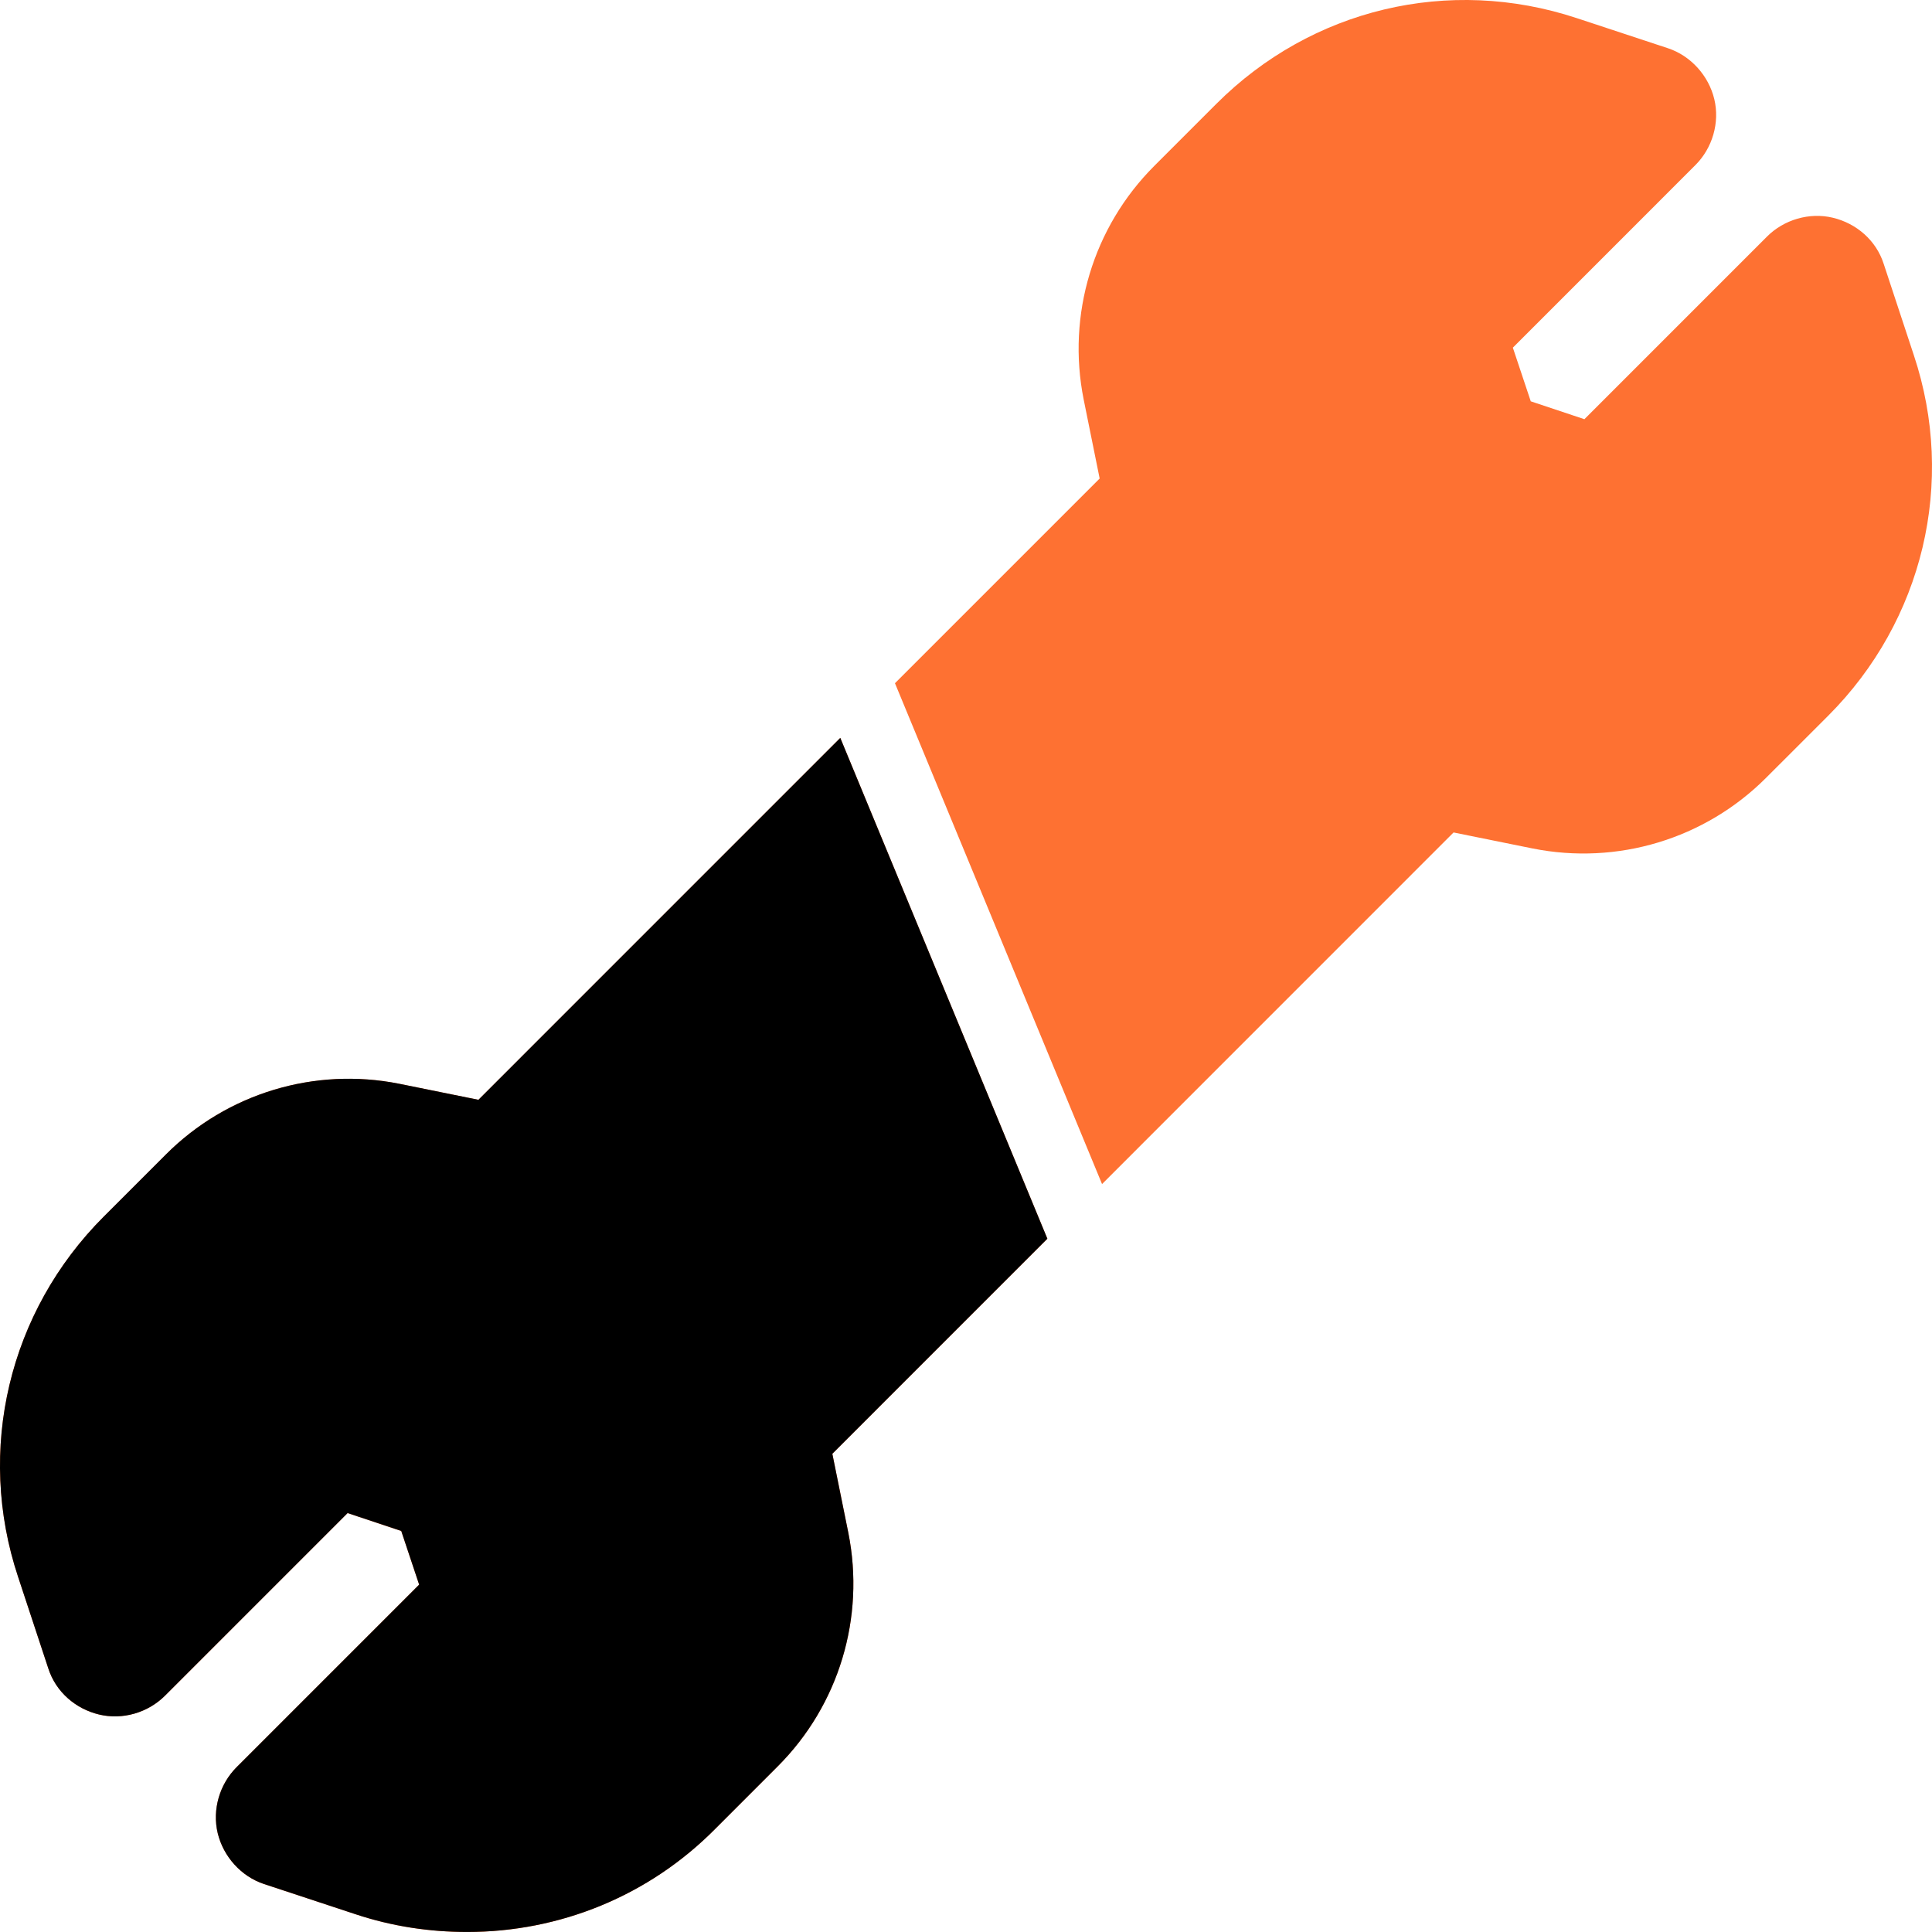
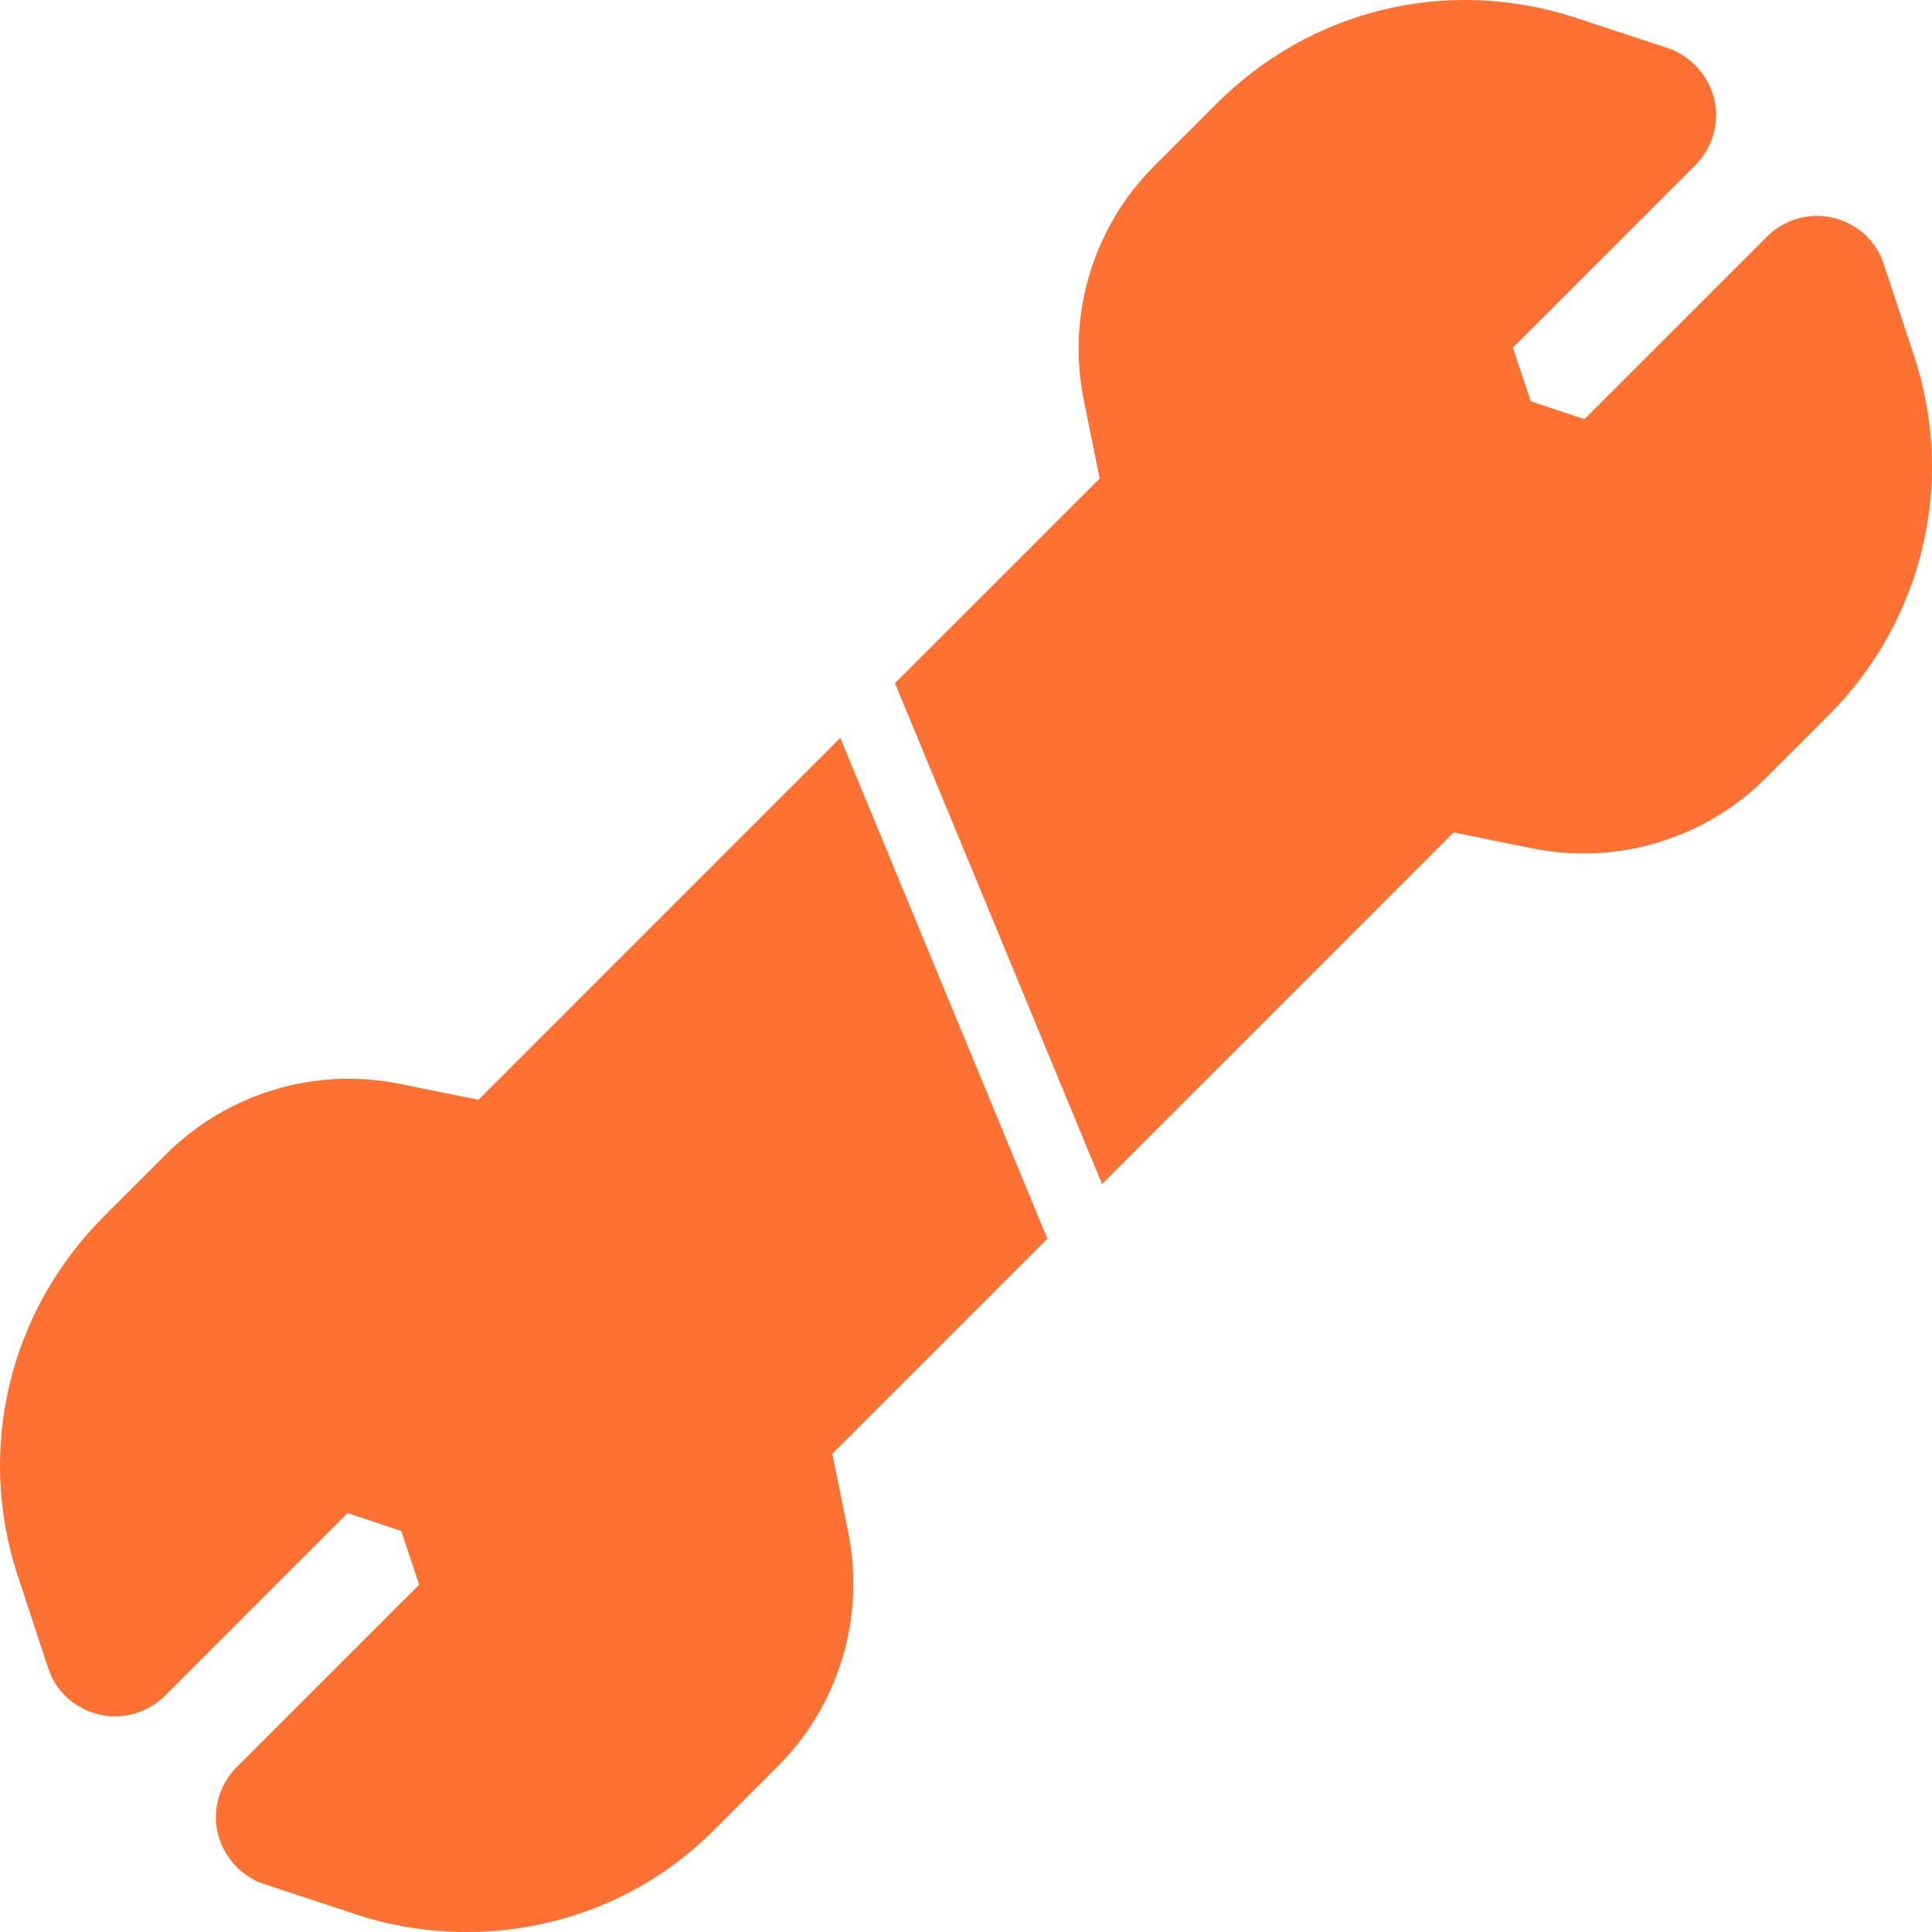
<svg xmlns="http://www.w3.org/2000/svg" width="60" height="60" viewBox="0 0 60 60" fill="none">
  <path fill-rule="evenodd" clip-rule="evenodd" d="M58.5 8.195L59.436 11.031C60.751 14.977 59.728 19.275 56.776 22.228L54.846 24.157C52.946 26.058 50.228 26.876 47.597 26.35L45.142 25.853L34.225 36.772L27.794 21.218L34.151 14.861L33.654 12.405C33.128 9.774 33.946 7.055 35.846 5.154L37.775 3.225C40.728 0.272 44.995 -0.751 48.971 0.564L51.806 1.5C52.508 1.734 53.063 2.348 53.239 3.079C53.414 3.81 53.18 4.599 52.654 5.125L46.983 10.797L47.539 12.463L49.205 13.019L54.876 7.347C55.402 6.821 56.191 6.587 56.922 6.762C57.653 6.938 58.266 7.464 58.5 8.195ZM26.096 22.916L14.858 34.156L12.403 33.659C9.772 33.133 7.054 33.951 5.154 35.852L3.224 37.781C0.272 40.734 -0.751 45.032 0.564 48.978L1.5 51.814C1.734 52.545 2.347 53.071 3.078 53.247C3.809 53.422 4.598 53.188 5.124 52.662L10.795 46.99L12.461 47.546L13.017 49.212L7.346 54.884C6.82 55.41 6.586 56.199 6.761 56.93C6.937 57.661 7.492 58.275 8.194 58.509L11.029 59.444C12.169 59.825 13.338 60 14.508 60C17.372 60 20.149 58.889 22.225 56.784L24.154 54.855C26.054 52.954 26.872 50.235 26.346 47.604L25.849 45.148L32.527 38.47L26.096 22.916Z" fill="#FE7132" />
-   <path fill-rule="evenodd" clip-rule="evenodd" d="M14.858 34.155L26.096 22.916L32.527 38.469L25.849 45.148L26.346 47.604C26.872 50.235 26.054 52.954 24.154 54.854L22.225 56.784C20.149 58.889 17.372 59.999 14.508 59.999C13.338 59.999 12.169 59.824 11.029 59.444L8.194 58.508C7.492 58.275 6.937 57.661 6.761 56.93C6.586 56.199 6.82 55.41 7.346 54.883L13.017 49.212L12.461 47.545L10.795 46.99L5.124 52.661C4.598 53.188 3.809 53.422 3.078 53.246C2.347 53.071 1.734 52.544 1.5 51.814L0.564 48.978C-0.751 45.031 0.272 40.733 3.224 37.781L5.154 35.851C7.054 33.951 9.772 33.132 12.403 33.658L14.858 34.155Z" fill="black" />
</svg>